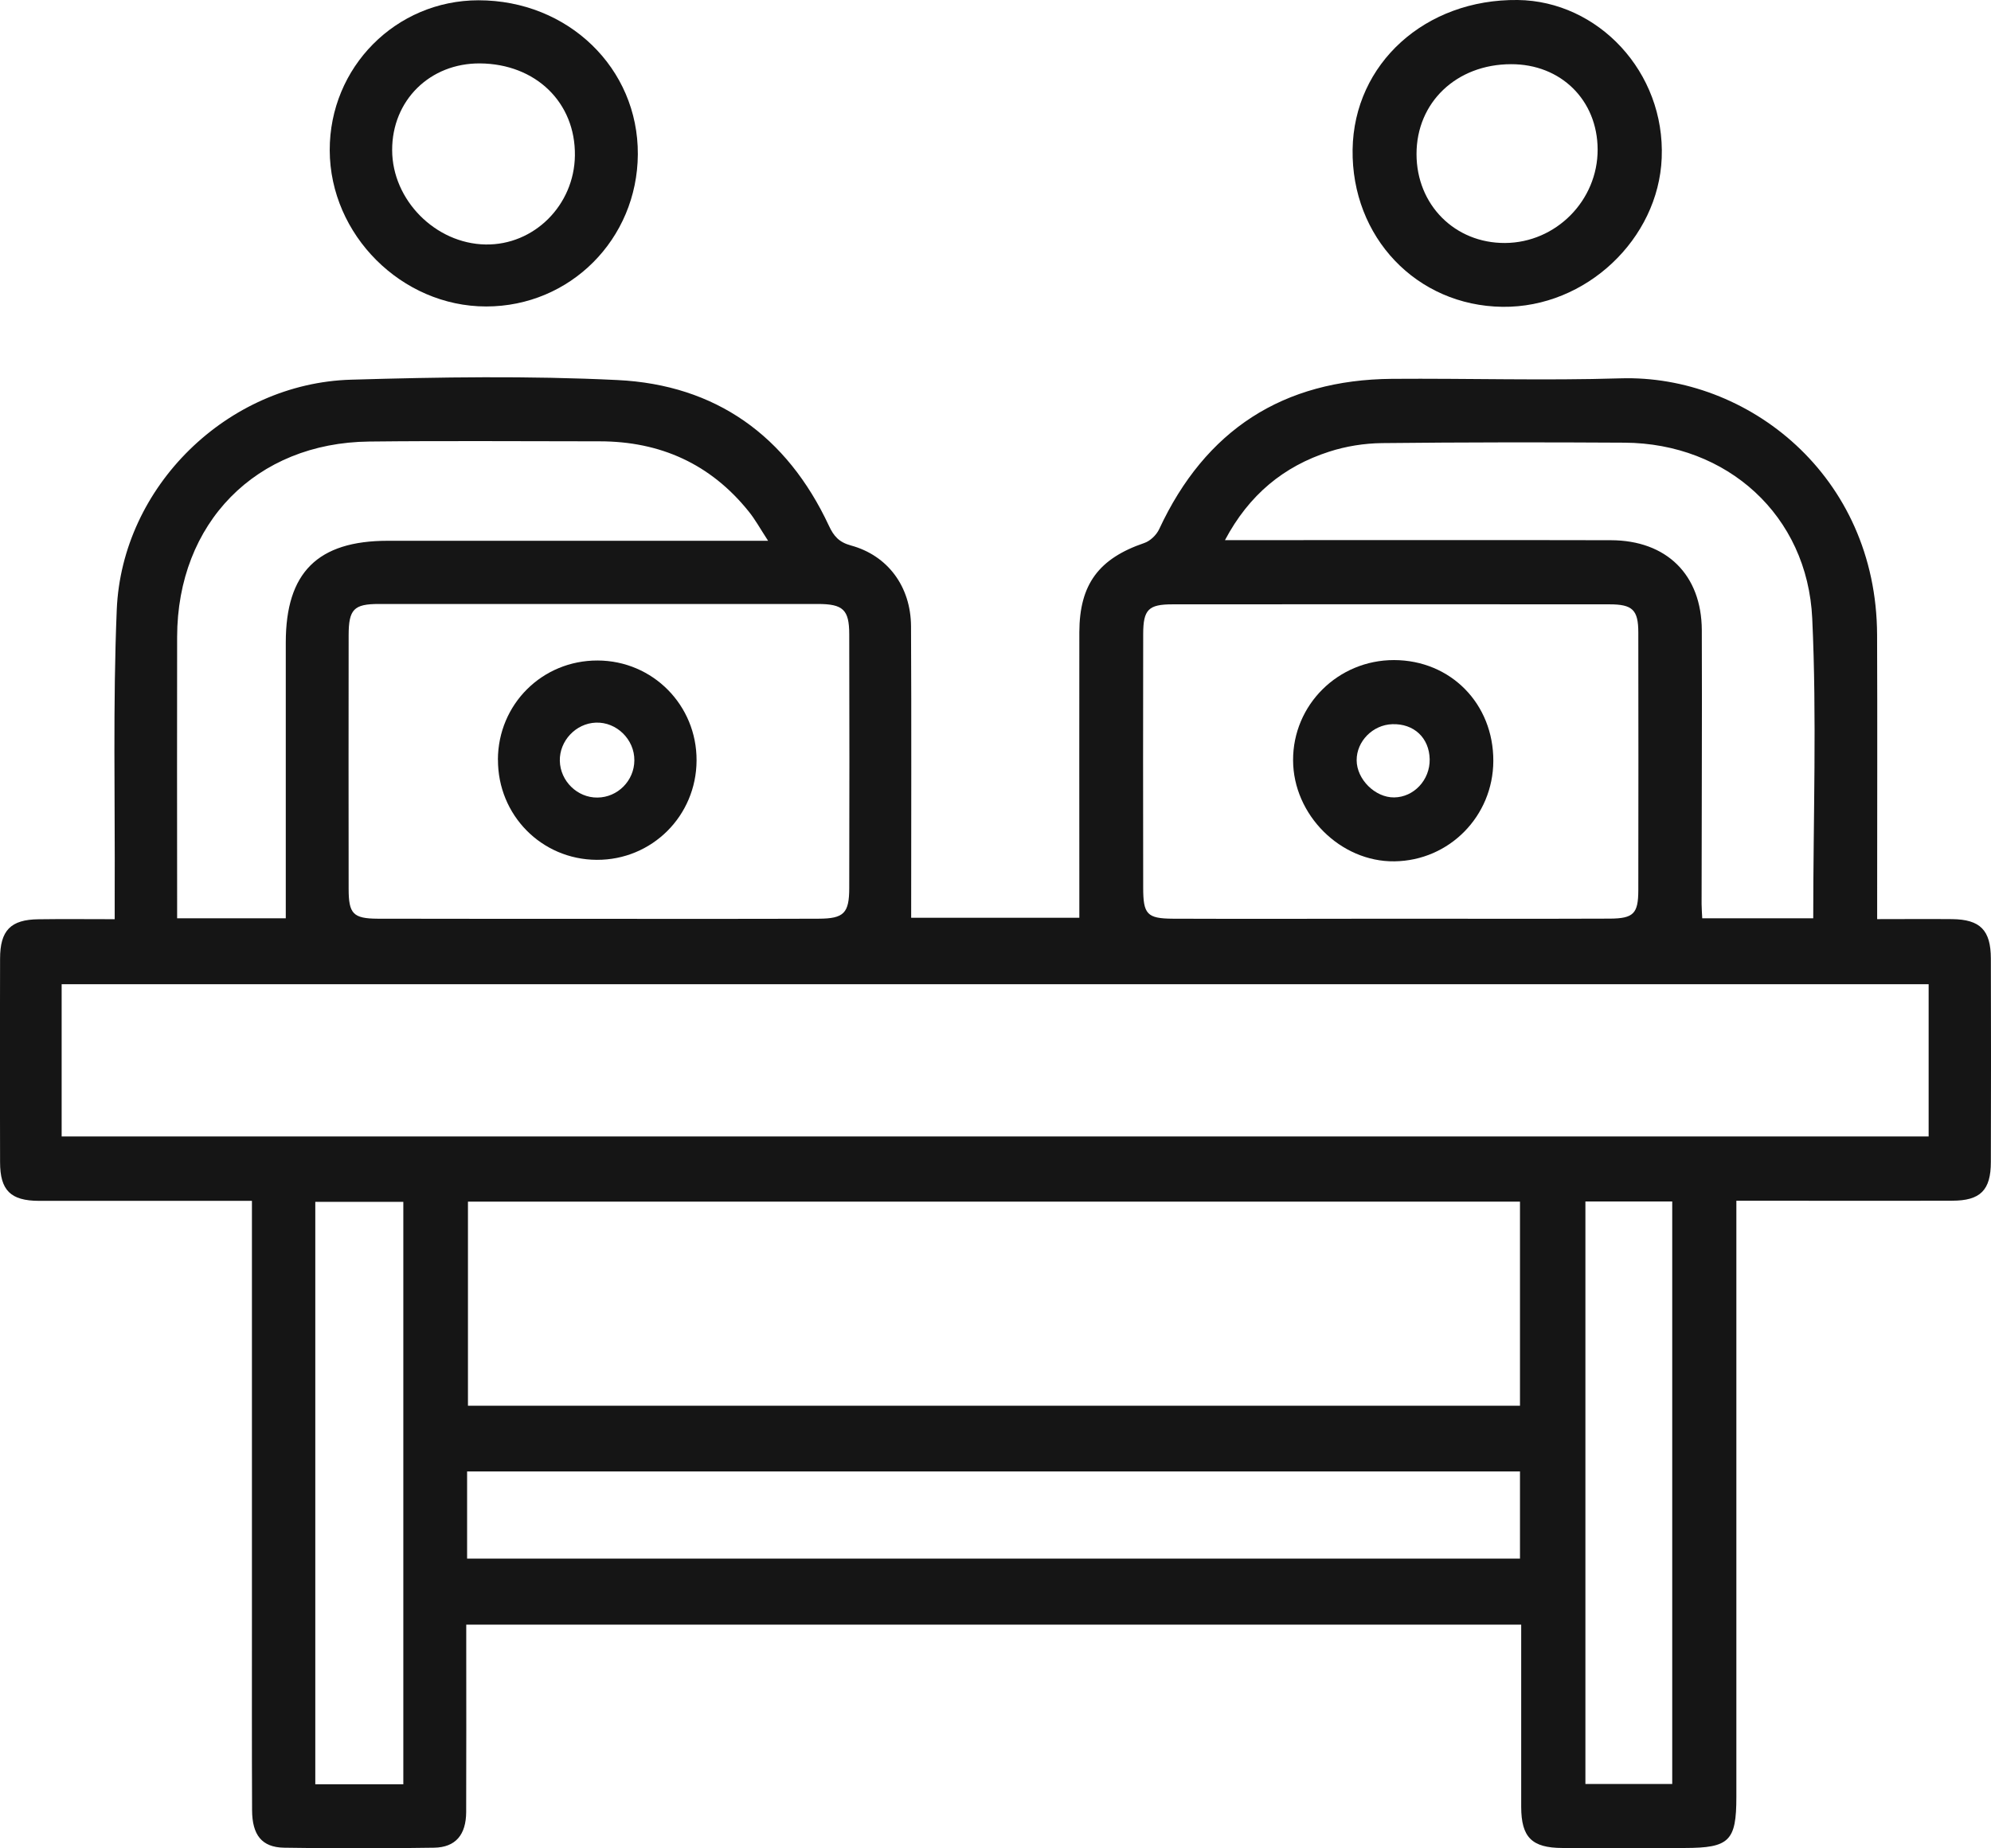
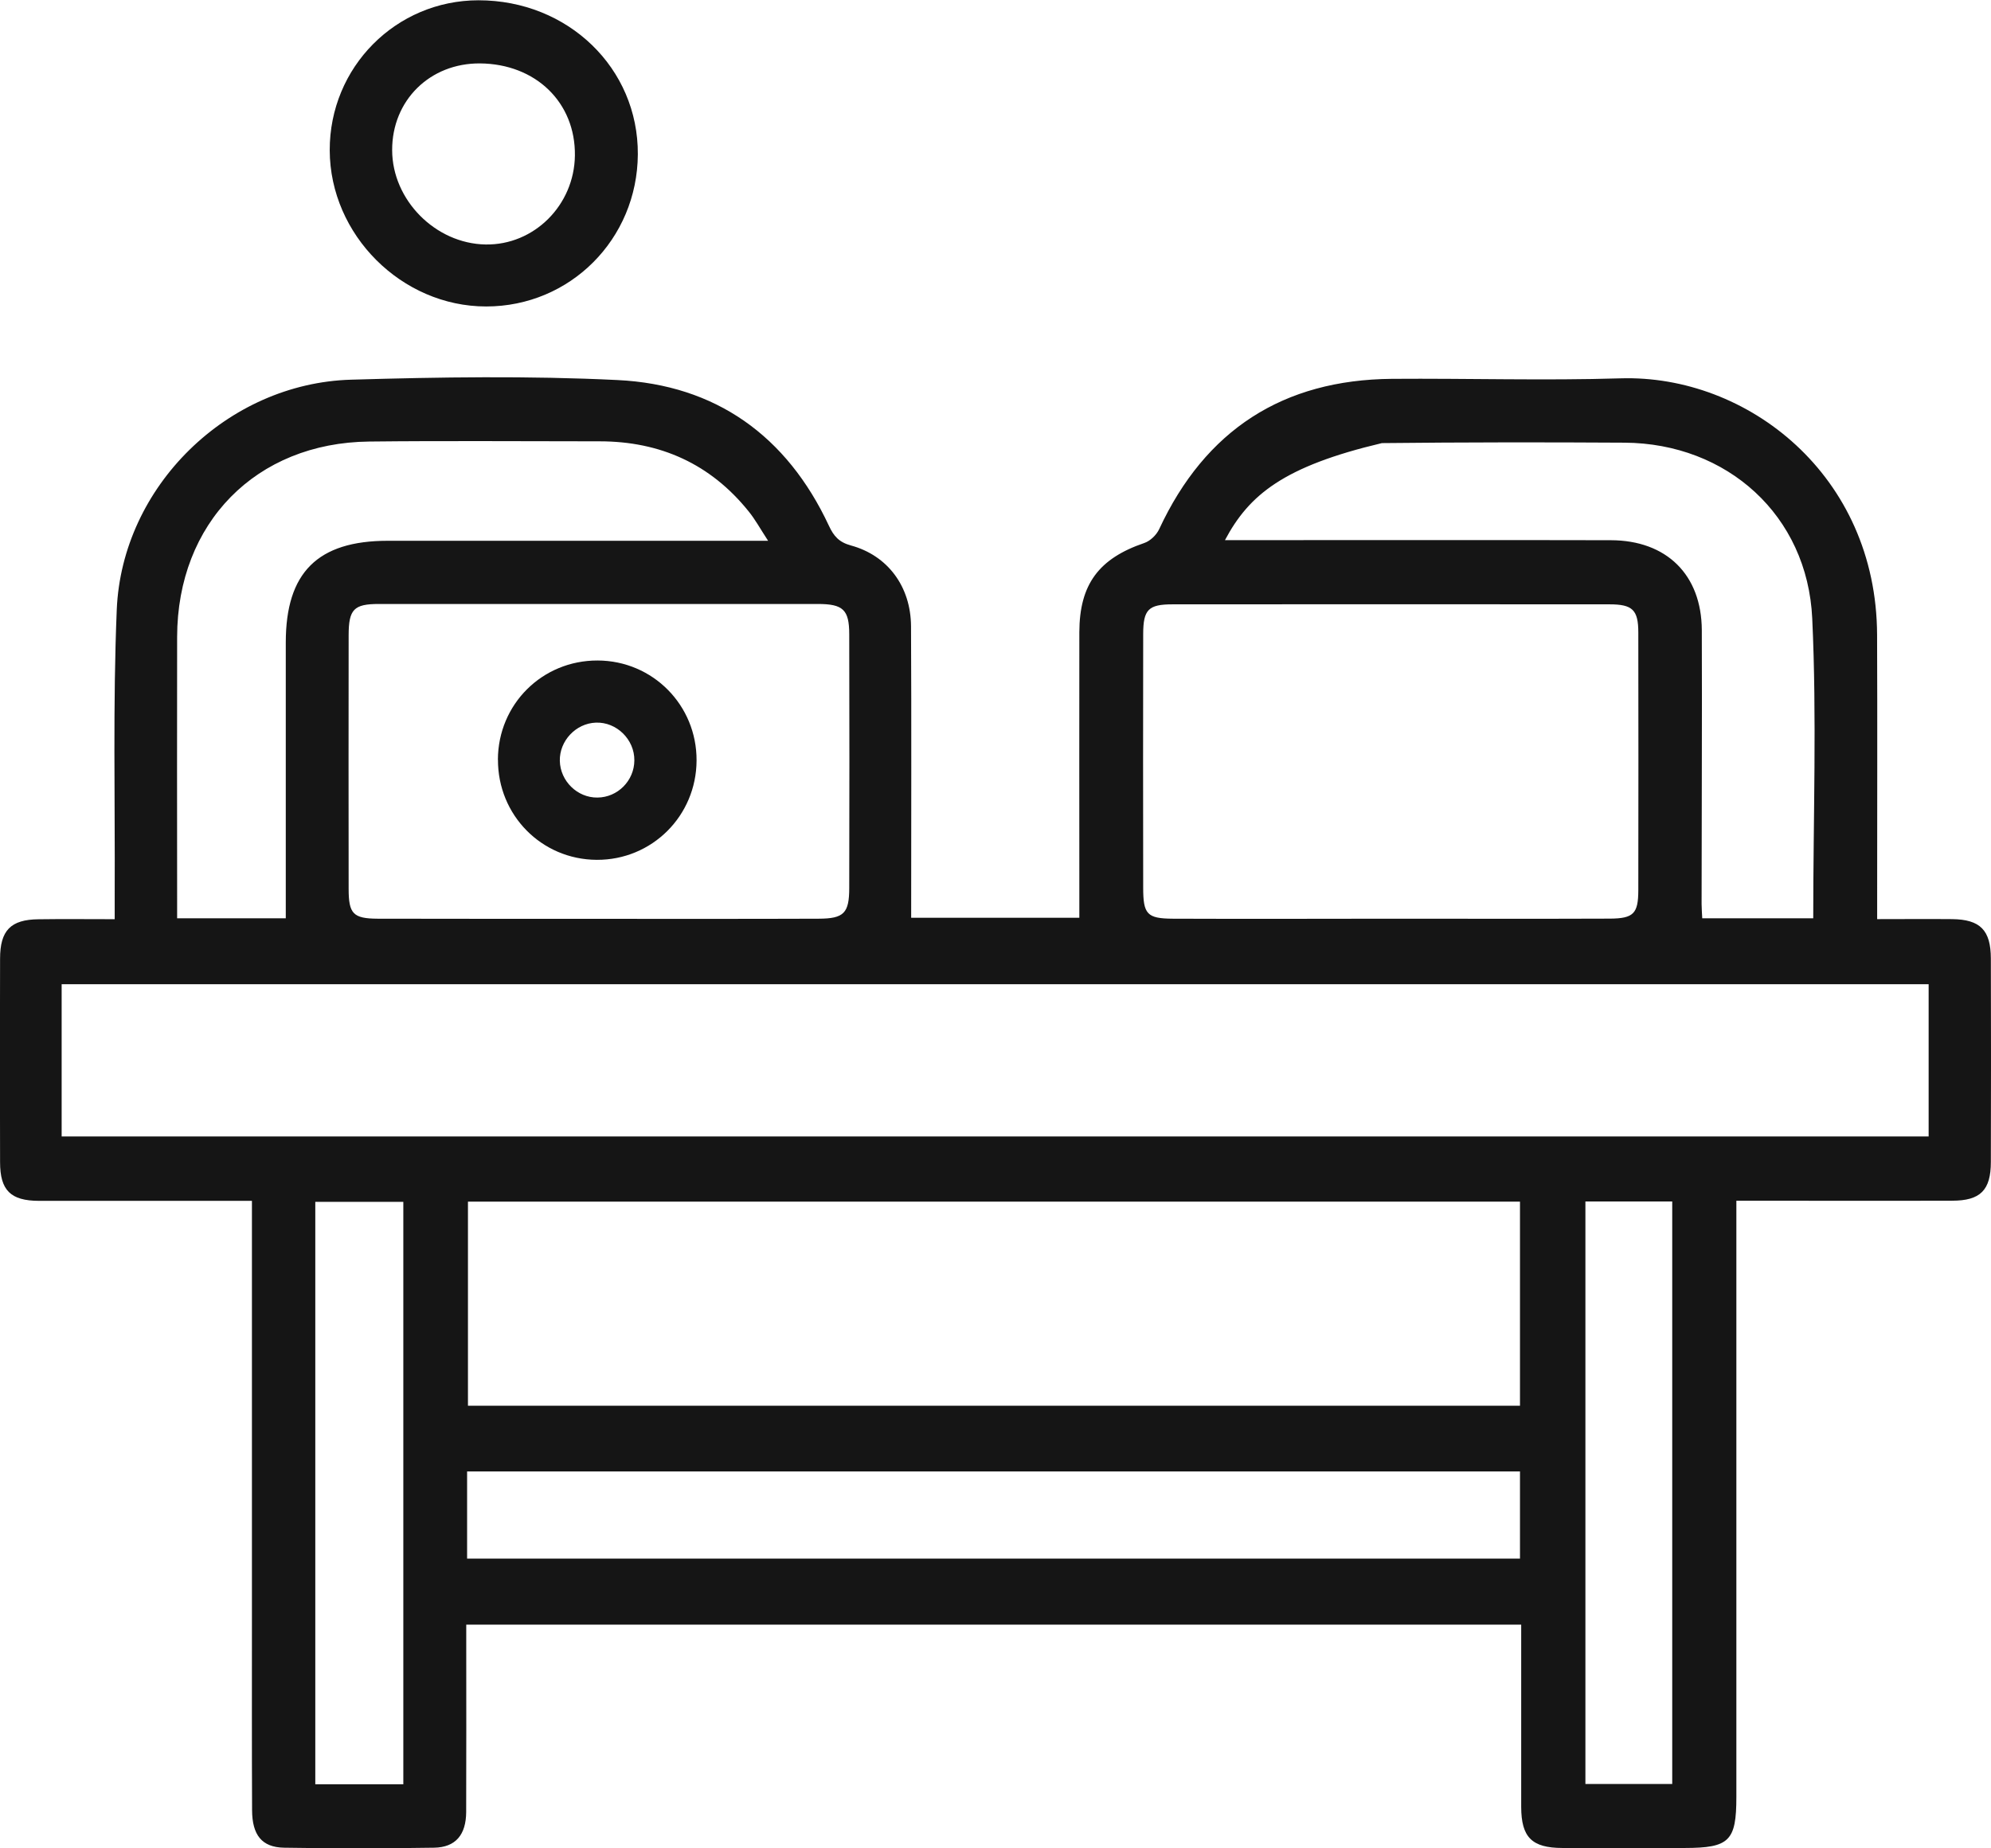
<svg xmlns="http://www.w3.org/2000/svg" width="28" height="26" viewBox="0 0 28 26" fill="none">
  <g clip-path="url(#clip0_754_36867)">
-     <path d="M26.402 12.929C26.781 12.929 27.117 12.926 27.455 12.929C27.849 12.934 27.997 13.085 27.998 13.483C28.001 14.437 28.001 15.391 27.998 16.345C27.998 16.743 27.85 16.89 27.453 16.89C26.457 16.893 25.462 16.89 24.419 16.89V17.259C24.419 19.932 24.419 22.605 24.419 25.278C24.419 25.897 24.32 25.994 23.693 25.995C23.119 25.995 22.546 25.997 21.973 25.995C21.543 25.994 21.394 25.845 21.393 25.417C21.392 24.568 21.393 23.72 21.393 22.853H6.557C6.557 22.964 6.557 23.065 6.557 23.166C6.557 23.941 6.559 24.715 6.556 25.49C6.554 25.809 6.408 25.985 6.107 25.991C5.403 26.002 4.697 26.003 3.993 25.991C3.682 25.985 3.546 25.812 3.545 25.461C3.541 24.564 3.543 23.667 3.543 22.769C3.543 20.937 3.543 19.104 3.543 17.272C3.543 17.16 3.543 17.048 3.543 16.892C3.424 16.892 3.325 16.892 3.227 16.892C2.334 16.892 1.441 16.893 0.548 16.892C0.149 16.891 0.001 16.744 0.001 16.348C-0.002 15.394 -0.002 14.44 0.001 13.486C0.001 13.088 0.15 12.935 0.542 12.931C0.887 12.926 1.233 12.93 1.613 12.93C1.613 12.791 1.613 12.68 1.613 12.571C1.619 11.239 1.587 9.906 1.642 8.576C1.715 6.841 3.2 5.392 4.935 5.341C6.183 5.304 7.437 5.285 8.684 5.346C10.065 5.413 11.066 6.13 11.657 7.395C11.726 7.544 11.8 7.627 11.967 7.673C12.485 7.814 12.809 8.251 12.812 8.81C12.819 10.17 12.814 11.53 12.814 12.91H15.179C15.179 12.787 15.179 12.668 15.179 12.548C15.179 11.33 15.177 10.111 15.179 8.893C15.181 8.218 15.454 7.856 16.093 7.638C16.176 7.61 16.264 7.525 16.302 7.443C16.952 6.046 18.044 5.342 19.575 5.329C20.646 5.321 21.718 5.355 22.789 5.322C24.573 5.267 26.39 6.683 26.398 8.93C26.403 10.148 26.399 11.367 26.399 12.585C26.399 12.687 26.399 12.79 26.399 12.93L26.402 12.929ZM27.123 13.845H0.867C0.867 14.207 0.867 14.564 0.867 14.921C0.867 15.277 0.867 15.63 0.867 15.986H27.123V13.845H27.123ZM6.581 16.903V19.774H21.376V16.903H6.581ZM8.413 12.925C9.446 12.925 10.48 12.927 11.513 12.923C11.868 12.922 11.943 12.845 11.943 12.49C11.946 11.301 11.946 10.111 11.943 8.922C11.943 8.576 11.856 8.496 11.501 8.496C9.444 8.495 7.385 8.495 5.328 8.496C4.976 8.496 4.904 8.571 4.903 8.934C4.902 10.123 4.901 11.313 4.903 12.502C4.903 12.854 4.966 12.921 5.311 12.923C6.345 12.926 7.379 12.924 8.412 12.925H8.413ZM19.567 12.923C20.591 12.923 21.615 12.926 22.64 12.922C22.973 12.92 23.039 12.851 23.04 12.524C23.042 11.315 23.042 10.107 23.04 8.898C23.04 8.578 22.958 8.501 22.635 8.501C20.587 8.499 18.538 8.5 16.49 8.501C16.151 8.501 16.078 8.574 16.077 8.917C16.075 10.106 16.075 11.296 16.077 12.486C16.077 12.86 16.13 12.921 16.495 12.923C17.519 12.927 18.544 12.924 19.568 12.923H19.567ZM6.569 21.924H21.376V20.698H6.569V21.924ZM25.5 12.917C25.5 11.492 25.551 10.094 25.486 8.7C25.419 7.248 24.288 6.236 22.847 6.227C21.709 6.22 20.572 6.221 19.434 6.233C19.186 6.236 18.927 6.277 18.691 6.354C18.053 6.56 17.566 6.959 17.227 7.598C17.375 7.598 17.476 7.598 17.578 7.598C19.27 7.598 20.963 7.595 22.654 7.599C23.438 7.601 23.929 8.085 23.933 8.863C23.938 10.148 23.93 11.433 23.93 12.717C23.93 12.78 23.936 12.844 23.939 12.917H25.5V12.917ZM4.019 12.917C4.019 11.605 4.019 10.321 4.019 9.037C4.019 8.054 4.467 7.607 5.454 7.607C7.117 7.607 8.781 7.607 10.444 7.607H10.802C10.691 7.437 10.62 7.306 10.528 7.193C9.991 6.525 9.285 6.209 8.436 6.208C7.355 6.208 6.274 6.199 5.193 6.211C3.598 6.228 2.494 7.358 2.491 8.959C2.488 10.187 2.491 11.414 2.491 12.642C2.491 12.732 2.491 12.823 2.491 12.917H4.018H4.019ZM4.434 16.906V25.099H5.672V16.906H4.434ZM22.296 16.901V25.095H23.517V16.901H22.296Z" fill="#151515" />
-     <path d="M21.13 4.316C19.922 4.301 19.004 3.336 19.022 2.103C19.04 0.895 20.044 -0.015 21.345 0C22.474 0.014 23.42 1.013 23.369 2.224C23.323 3.358 22.308 4.33 21.13 4.316H21.13ZM21.25 0.903C20.483 0.904 19.92 1.44 19.921 2.168C19.921 2.881 20.46 3.422 21.166 3.418C21.883 3.414 22.471 2.819 22.468 2.101C22.465 1.408 21.951 0.901 21.25 0.903Z" fill="#151515" />
+     <path d="M26.402 12.929C26.781 12.929 27.117 12.926 27.455 12.929C27.849 12.934 27.997 13.085 27.998 13.483C28.001 14.437 28.001 15.391 27.998 16.345C27.998 16.743 27.85 16.89 27.453 16.89C26.457 16.893 25.462 16.89 24.419 16.89V17.259C24.419 19.932 24.419 22.605 24.419 25.278C24.419 25.897 24.32 25.994 23.693 25.995C23.119 25.995 22.546 25.997 21.973 25.995C21.543 25.994 21.394 25.845 21.393 25.417C21.392 24.568 21.393 23.72 21.393 22.853H6.557C6.557 22.964 6.557 23.065 6.557 23.166C6.557 23.941 6.559 24.715 6.556 25.49C6.554 25.809 6.408 25.985 6.107 25.991C5.403 26.002 4.697 26.003 3.993 25.991C3.682 25.985 3.546 25.812 3.545 25.461C3.541 24.564 3.543 23.667 3.543 22.769C3.543 20.937 3.543 19.104 3.543 17.272C3.543 17.16 3.543 17.048 3.543 16.892C3.424 16.892 3.325 16.892 3.227 16.892C2.334 16.892 1.441 16.893 0.548 16.892C0.149 16.891 0.001 16.744 0.001 16.348C-0.002 15.394 -0.002 14.44 0.001 13.486C0.001 13.088 0.15 12.935 0.542 12.931C0.887 12.926 1.233 12.93 1.613 12.93C1.613 12.791 1.613 12.68 1.613 12.571C1.619 11.239 1.587 9.906 1.642 8.576C1.715 6.841 3.2 5.392 4.935 5.341C6.183 5.304 7.437 5.285 8.684 5.346C10.065 5.413 11.066 6.13 11.657 7.395C11.726 7.544 11.8 7.627 11.967 7.673C12.485 7.814 12.809 8.251 12.812 8.81C12.819 10.17 12.814 11.53 12.814 12.91H15.179C15.179 12.787 15.179 12.668 15.179 12.548C15.179 11.33 15.177 10.111 15.179 8.893C15.181 8.218 15.454 7.856 16.093 7.638C16.176 7.61 16.264 7.525 16.302 7.443C16.952 6.046 18.044 5.342 19.575 5.329C20.646 5.321 21.718 5.355 22.789 5.322C24.573 5.267 26.39 6.683 26.398 8.93C26.403 10.148 26.399 11.367 26.399 12.585C26.399 12.687 26.399 12.79 26.399 12.93L26.402 12.929ZM27.123 13.845H0.867C0.867 14.207 0.867 14.564 0.867 14.921C0.867 15.277 0.867 15.63 0.867 15.986H27.123V13.845H27.123ZM6.581 16.903V19.774H21.376V16.903H6.581ZM8.413 12.925C9.446 12.925 10.48 12.927 11.513 12.923C11.868 12.922 11.943 12.845 11.943 12.49C11.946 11.301 11.946 10.111 11.943 8.922C11.943 8.576 11.856 8.496 11.501 8.496C9.444 8.495 7.385 8.495 5.328 8.496C4.976 8.496 4.904 8.571 4.903 8.934C4.902 10.123 4.901 11.313 4.903 12.502C4.903 12.854 4.966 12.921 5.311 12.923C6.345 12.926 7.379 12.924 8.412 12.925H8.413ZM19.567 12.923C20.591 12.923 21.615 12.926 22.64 12.922C22.973 12.92 23.039 12.851 23.04 12.524C23.042 11.315 23.042 10.107 23.04 8.898C23.04 8.578 22.958 8.501 22.635 8.501C20.587 8.499 18.538 8.5 16.49 8.501C16.151 8.501 16.078 8.574 16.077 8.917C16.075 10.106 16.075 11.296 16.077 12.486C16.077 12.86 16.13 12.921 16.495 12.923C17.519 12.927 18.544 12.924 19.568 12.923H19.567ZM6.569 21.924H21.376V20.698H6.569V21.924ZM25.5 12.917C25.5 11.492 25.551 10.094 25.486 8.7C25.419 7.248 24.288 6.236 22.847 6.227C21.709 6.22 20.572 6.221 19.434 6.233C18.053 6.56 17.566 6.959 17.227 7.598C17.375 7.598 17.476 7.598 17.578 7.598C19.27 7.598 20.963 7.595 22.654 7.599C23.438 7.601 23.929 8.085 23.933 8.863C23.938 10.148 23.93 11.433 23.93 12.717C23.93 12.78 23.936 12.844 23.939 12.917H25.5V12.917ZM4.019 12.917C4.019 11.605 4.019 10.321 4.019 9.037C4.019 8.054 4.467 7.607 5.454 7.607C7.117 7.607 8.781 7.607 10.444 7.607H10.802C10.691 7.437 10.62 7.306 10.528 7.193C9.991 6.525 9.285 6.209 8.436 6.208C7.355 6.208 6.274 6.199 5.193 6.211C3.598 6.228 2.494 7.358 2.491 8.959C2.488 10.187 2.491 11.414 2.491 12.642C2.491 12.732 2.491 12.823 2.491 12.917H4.018H4.019ZM4.434 16.906V25.099H5.672V16.906H4.434ZM22.296 16.901V25.095H23.517V16.901H22.296Z" fill="#151515" />
    <path d="M6.837 4.311C5.648 4.311 4.64 3.303 4.637 2.114C4.634 0.946 5.567 0.005 6.729 0.004C7.989 0.004 8.977 0.959 8.97 2.171C8.963 3.364 8.018 4.311 6.837 4.311ZM6.751 0.892C6.046 0.887 5.513 1.412 5.515 2.112C5.516 2.813 6.123 3.427 6.828 3.439C7.51 3.451 8.077 2.886 8.085 2.187C8.094 1.442 7.535 0.899 6.751 0.892Z" fill="#151515" />
    <path d="M7.002 10.686C7.005 9.906 7.625 9.289 8.404 9.291C9.18 9.293 9.8 9.92 9.796 10.698C9.793 11.477 9.168 12.099 8.392 12.095C7.616 12.091 7 11.466 7.003 10.686H7.002ZM8.402 11.219C8.686 11.217 8.92 10.982 8.921 10.696C8.924 10.402 8.671 10.154 8.38 10.165C8.098 10.175 7.866 10.422 7.873 10.704C7.88 10.988 8.12 11.222 8.401 11.219H8.402Z" fill="#151515" />
-     <path d="M21.001 10.705C20.998 11.481 20.381 12.107 19.61 12.116C18.852 12.126 18.187 11.462 18.185 10.695C18.182 9.915 18.818 9.284 19.605 9.285C20.401 9.287 21.004 9.899 21.001 10.705V10.705ZM20.106 10.68C20.1 10.379 19.884 10.176 19.579 10.187C19.306 10.196 19.078 10.427 19.079 10.694C19.08 10.963 19.339 11.22 19.606 11.217C19.884 11.214 20.111 10.971 20.106 10.681V10.68Z" fill="#151515" />
  </g>
  <defs>
    <clipPath id="clip0_754_36867">
      <rect width="28" height="26" fill="white" />
    </clipPath>
  </defs>
</svg>